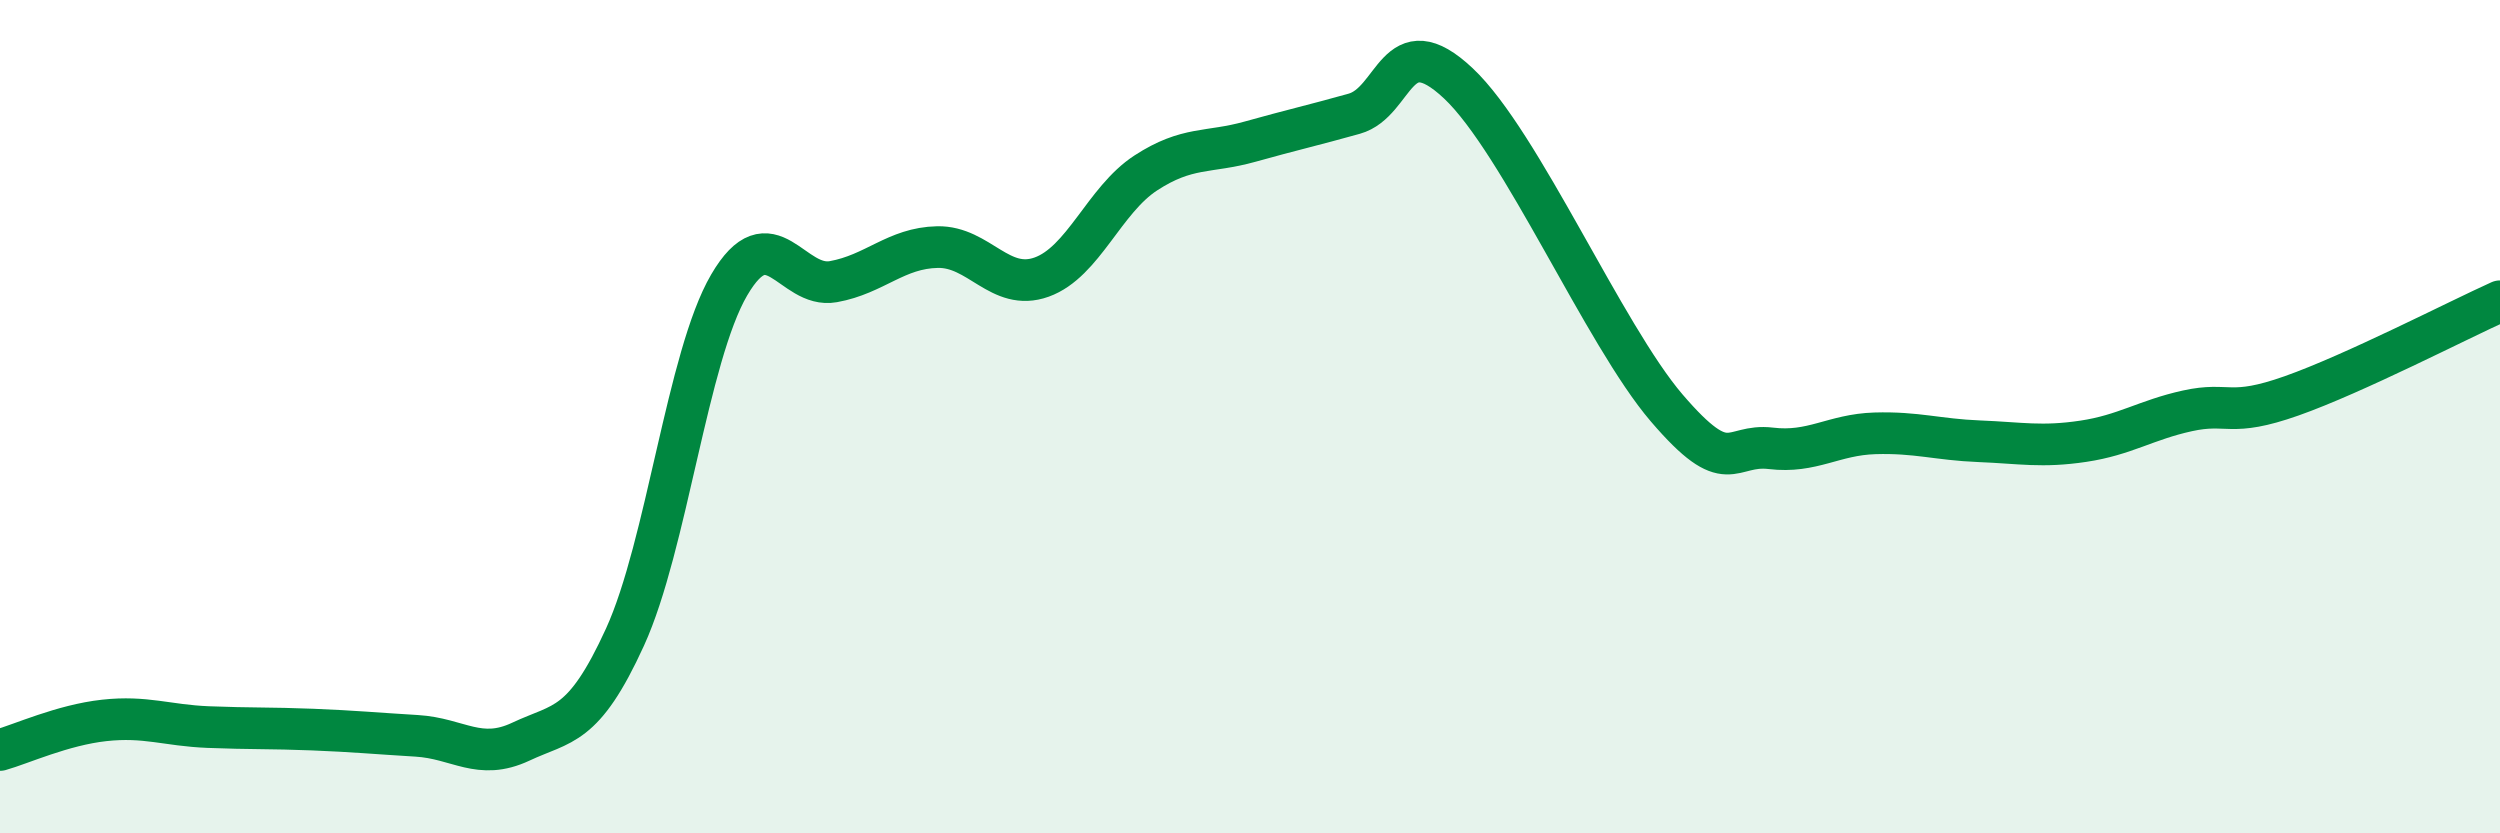
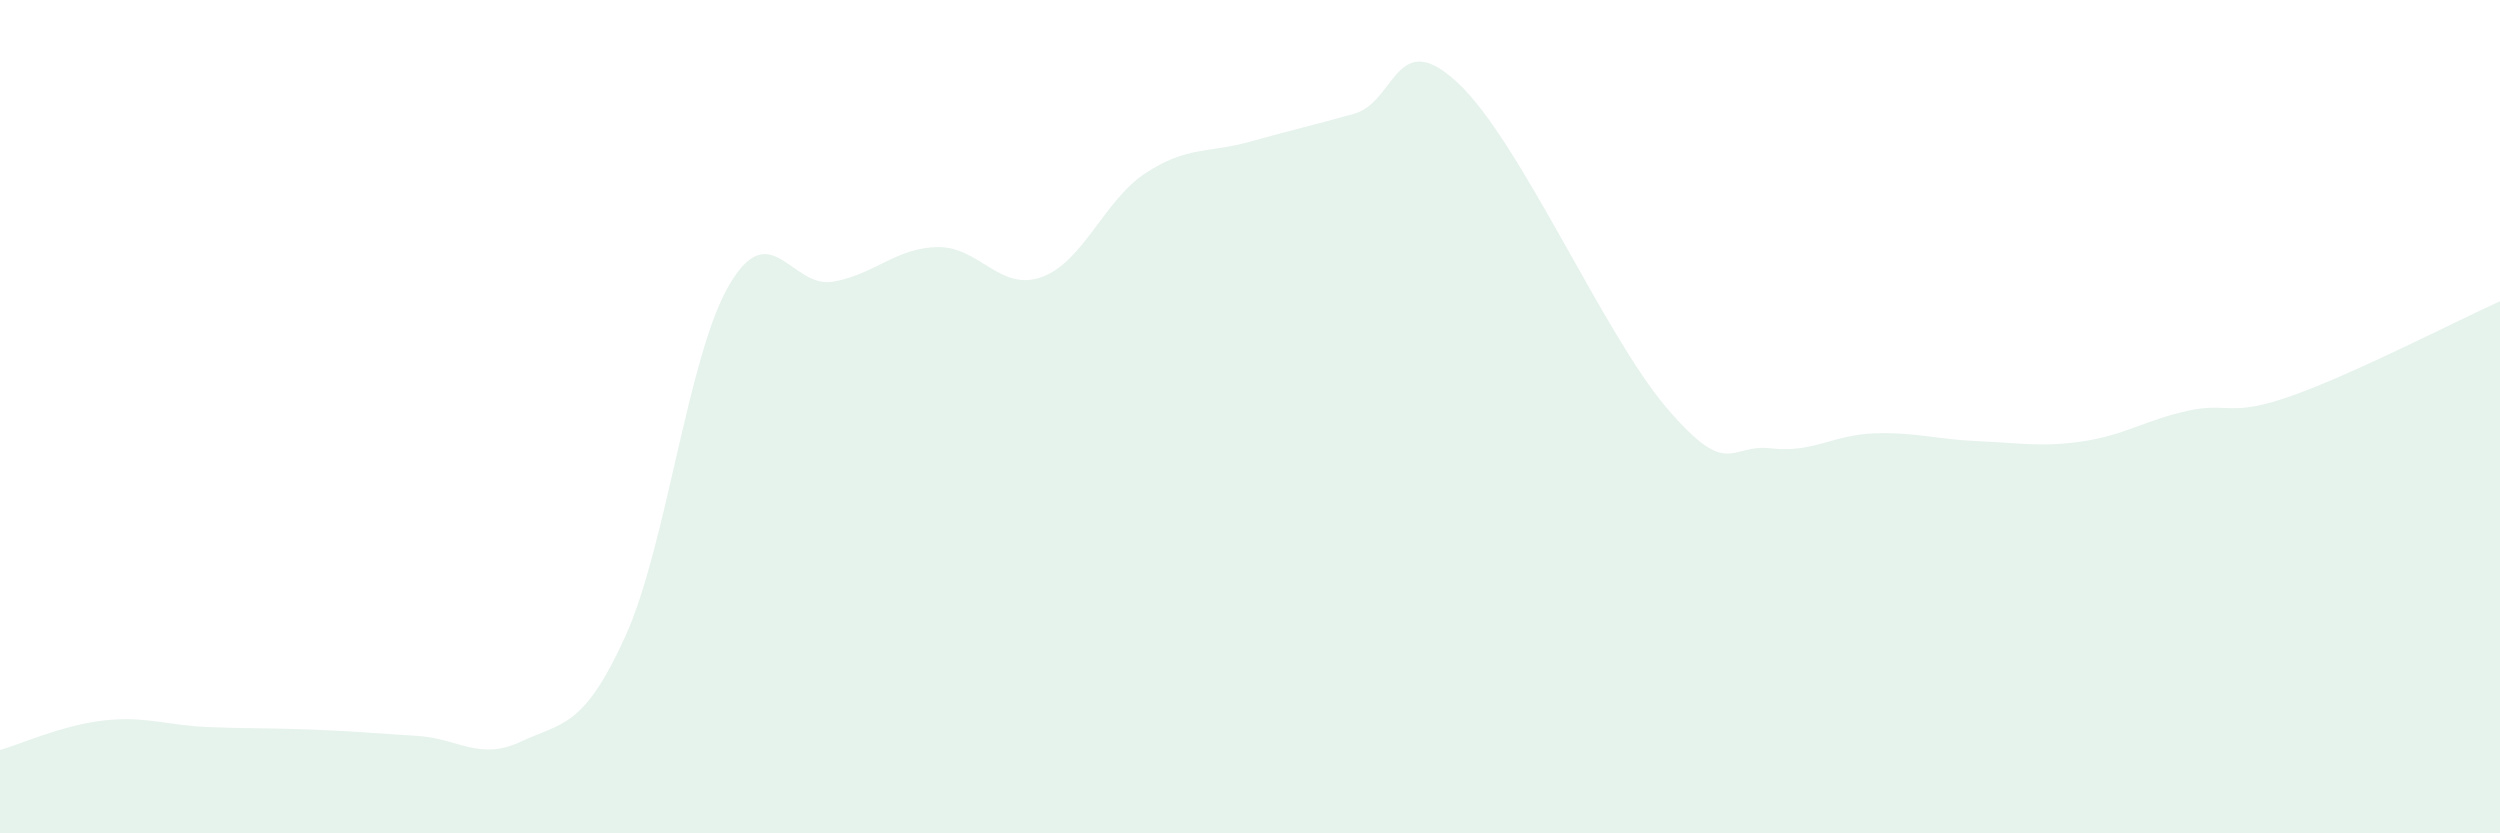
<svg xmlns="http://www.w3.org/2000/svg" width="60" height="20" viewBox="0 0 60 20">
  <path d="M 0,18 C 0.5,17.86 1.5,17.4 2.5,17.29 C 3.5,17.18 4,17.41 5,17.45 C 6,17.49 6.5,17.47 7.5,17.51 C 8.5,17.55 9,17.6 10,17.66 C 11,17.72 11.5,18.27 12.5,17.8 C 13.5,17.33 14,17.48 15,15.29 C 16,13.1 16.5,8.55 17.5,6.84 C 18.5,5.13 19,6.94 20,6.76 C 21,6.58 21.5,5.95 22.5,5.93 C 23.5,5.91 24,7.01 25,6.65 C 26,6.29 26.5,4.8 27.5,4.15 C 28.5,3.5 29,3.68 30,3.4 C 31,3.12 31.5,3.01 32.5,2.73 C 33.5,2.45 33.5,0.59 35,2 C 36.5,3.41 38.5,8.04 40,9.79 C 41.5,11.54 41.5,10.64 42.5,10.76 C 43.5,10.88 44,10.43 45,10.4 C 46,10.37 46.5,10.55 47.5,10.59 C 48.5,10.63 49,10.74 50,10.59 C 51,10.44 51.5,10.08 52.5,9.86 C 53.5,9.64 53.5,10.03 55,9.5 C 56.5,8.97 59,7.68 60,7.23L60 20L0 20Z" fill="#008740" opacity="0.1" stroke-linecap="round" stroke-linejoin="round" />
-   <path d="M 0,18 C 0.5,17.86 1.5,17.4 2.5,17.29 C 3.5,17.18 4,17.41 5,17.45 C 6,17.49 6.5,17.47 7.5,17.51 C 8.5,17.55 9,17.6 10,17.66 C 11,17.72 11.5,18.27 12.5,17.8 C 13.5,17.33 14,17.48 15,15.29 C 16,13.1 16.5,8.55 17.5,6.84 C 18.5,5.13 19,6.94 20,6.76 C 21,6.58 21.5,5.95 22.5,5.93 C 23.5,5.91 24,7.01 25,6.65 C 26,6.29 26.5,4.8 27.5,4.15 C 28.5,3.5 29,3.68 30,3.4 C 31,3.12 31.5,3.01 32.5,2.73 C 33.5,2.45 33.5,0.59 35,2 C 36.5,3.41 38.5,8.04 40,9.79 C 41.5,11.54 41.5,10.64 42.5,10.76 C 43.5,10.88 44,10.43 45,10.4 C 46,10.37 46.5,10.55 47.5,10.59 C 48.5,10.63 49,10.74 50,10.59 C 51,10.44 51.5,10.08 52.5,9.86 C 53.5,9.64 53.5,10.03 55,9.5 C 56.5,8.97 59,7.68 60,7.23" stroke="#008740" stroke-width="1" fill="none" stroke-linecap="round" stroke-linejoin="round" />
</svg>